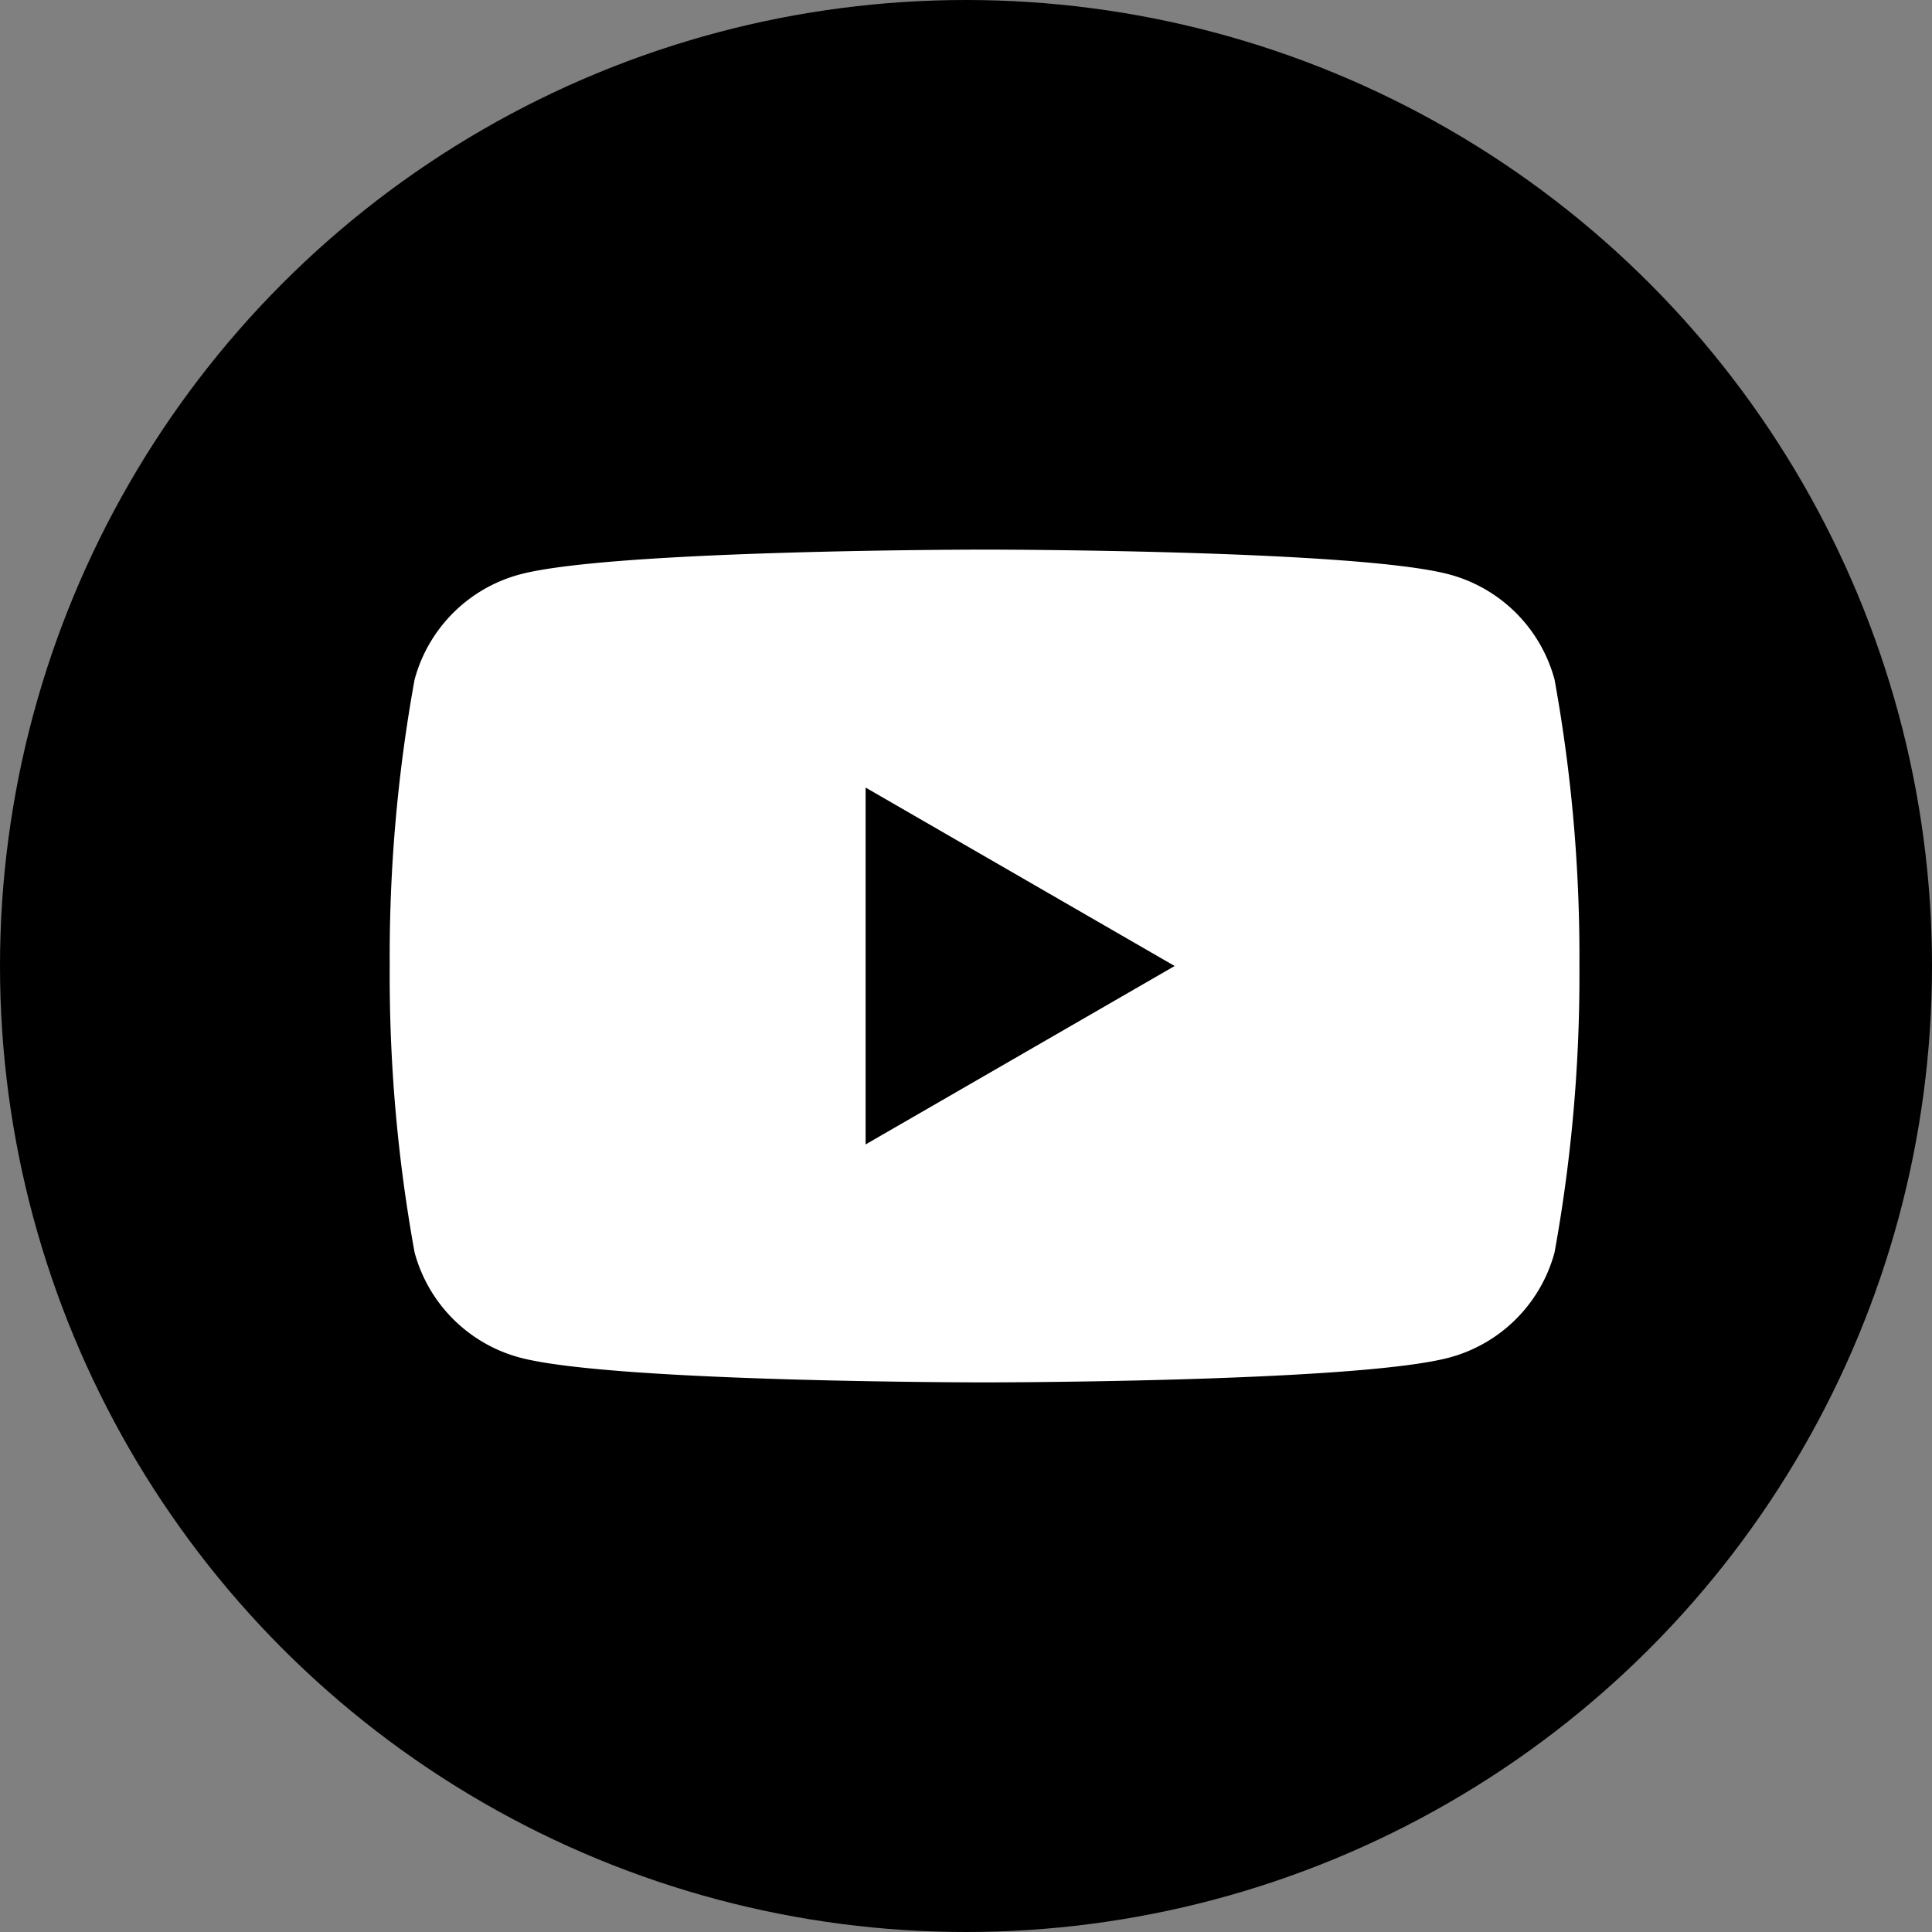
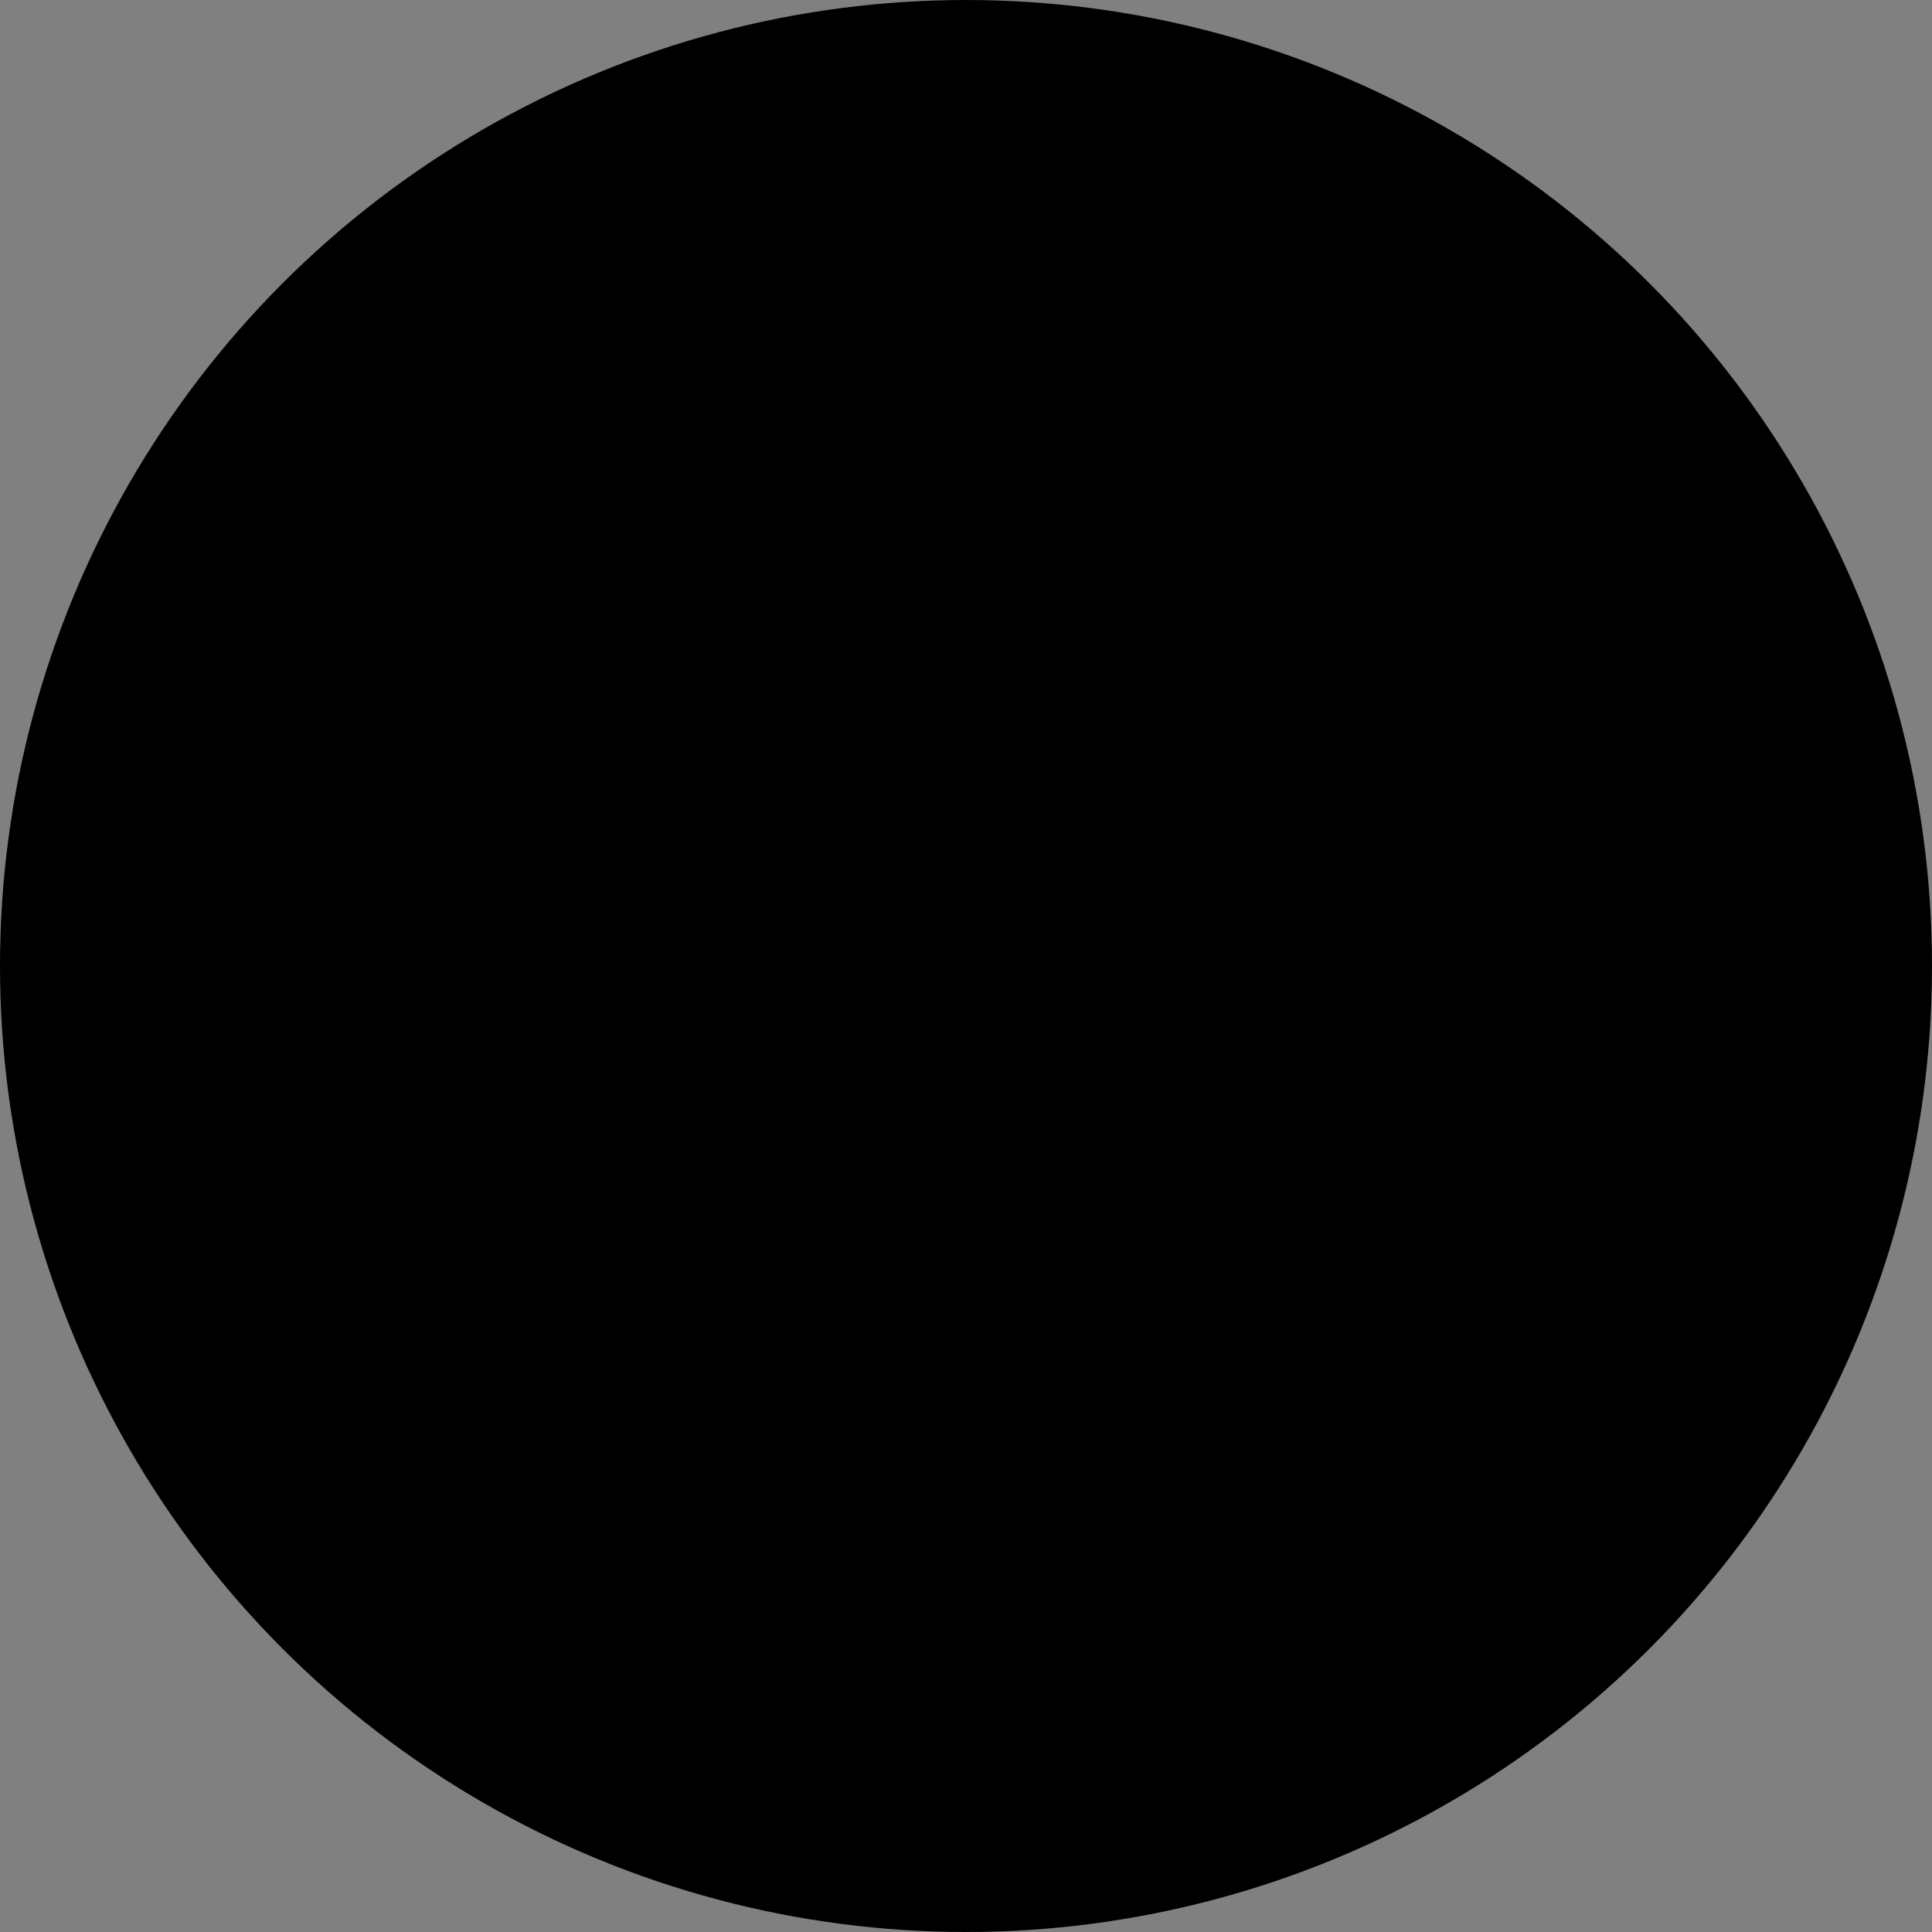
<svg xmlns="http://www.w3.org/2000/svg" width="36" height="36" viewBox="0 0 36 36">
  <rect x="0" y="0" width="36" height="36" fill="#808080" stroke="none" />
  <defs>
    <clipPath id="clip-path">
-       <rect id="長方形_3854" data-name="長方形 3854" width="22.168" height="15.518" fill="none" />
-     </clipPath>
+       </clipPath>
  </defs>
  <g id="グループ_6962" data-name="グループ 6962" transform="translate(0.346)">
    <circle id="楕円形_50" data-name="楕円形 50" cx="18" cy="18" r="18" transform="translate(-0.346)" />
    <g id="グループ_3575" data-name="グループ 3575" transform="translate(6.916 10.241)">
      <g id="グループ_3574" data-name="グループ 3574" clip-path="url(#clip-path)">
-         <path id="パス_4722" data-name="パス 4722" d="M21.705,2.423a2.776,2.776,0,0,0-1.96-1.96C18.017,0,11.084,0,11.084,0S4.152,0,2.423.463a2.776,2.776,0,0,0-1.96,1.96A28.843,28.843,0,0,0,0,7.759a28.845,28.845,0,0,0,.463,5.336,2.776,2.776,0,0,0,1.96,1.96c1.729.463,8.661.463,8.661.463s6.932,0,8.661-.463a2.776,2.776,0,0,0,1.96-1.96,28.844,28.844,0,0,0,.463-5.336,28.843,28.843,0,0,0-.463-5.336M8.867,11.084V4.434l5.759,3.325Z" transform="translate(0 0)" fill="#fff" />
+         <path id="パス_4722" data-name="パス 4722" d="M21.705,2.423a2.776,2.776,0,0,0-1.96-1.96C18.017,0,11.084,0,11.084,0S4.152,0,2.423.463a2.776,2.776,0,0,0-1.96,1.96A28.843,28.843,0,0,0,0,7.759a28.845,28.845,0,0,0,.463,5.336,2.776,2.776,0,0,0,1.96,1.96s6.932,0,8.661-.463a2.776,2.776,0,0,0,1.96-1.96,28.844,28.844,0,0,0,.463-5.336,28.843,28.843,0,0,0-.463-5.336M8.867,11.084V4.434l5.759,3.325Z" transform="translate(0 0)" fill="#fff" />
      </g>
    </g>
  </g>
</svg>